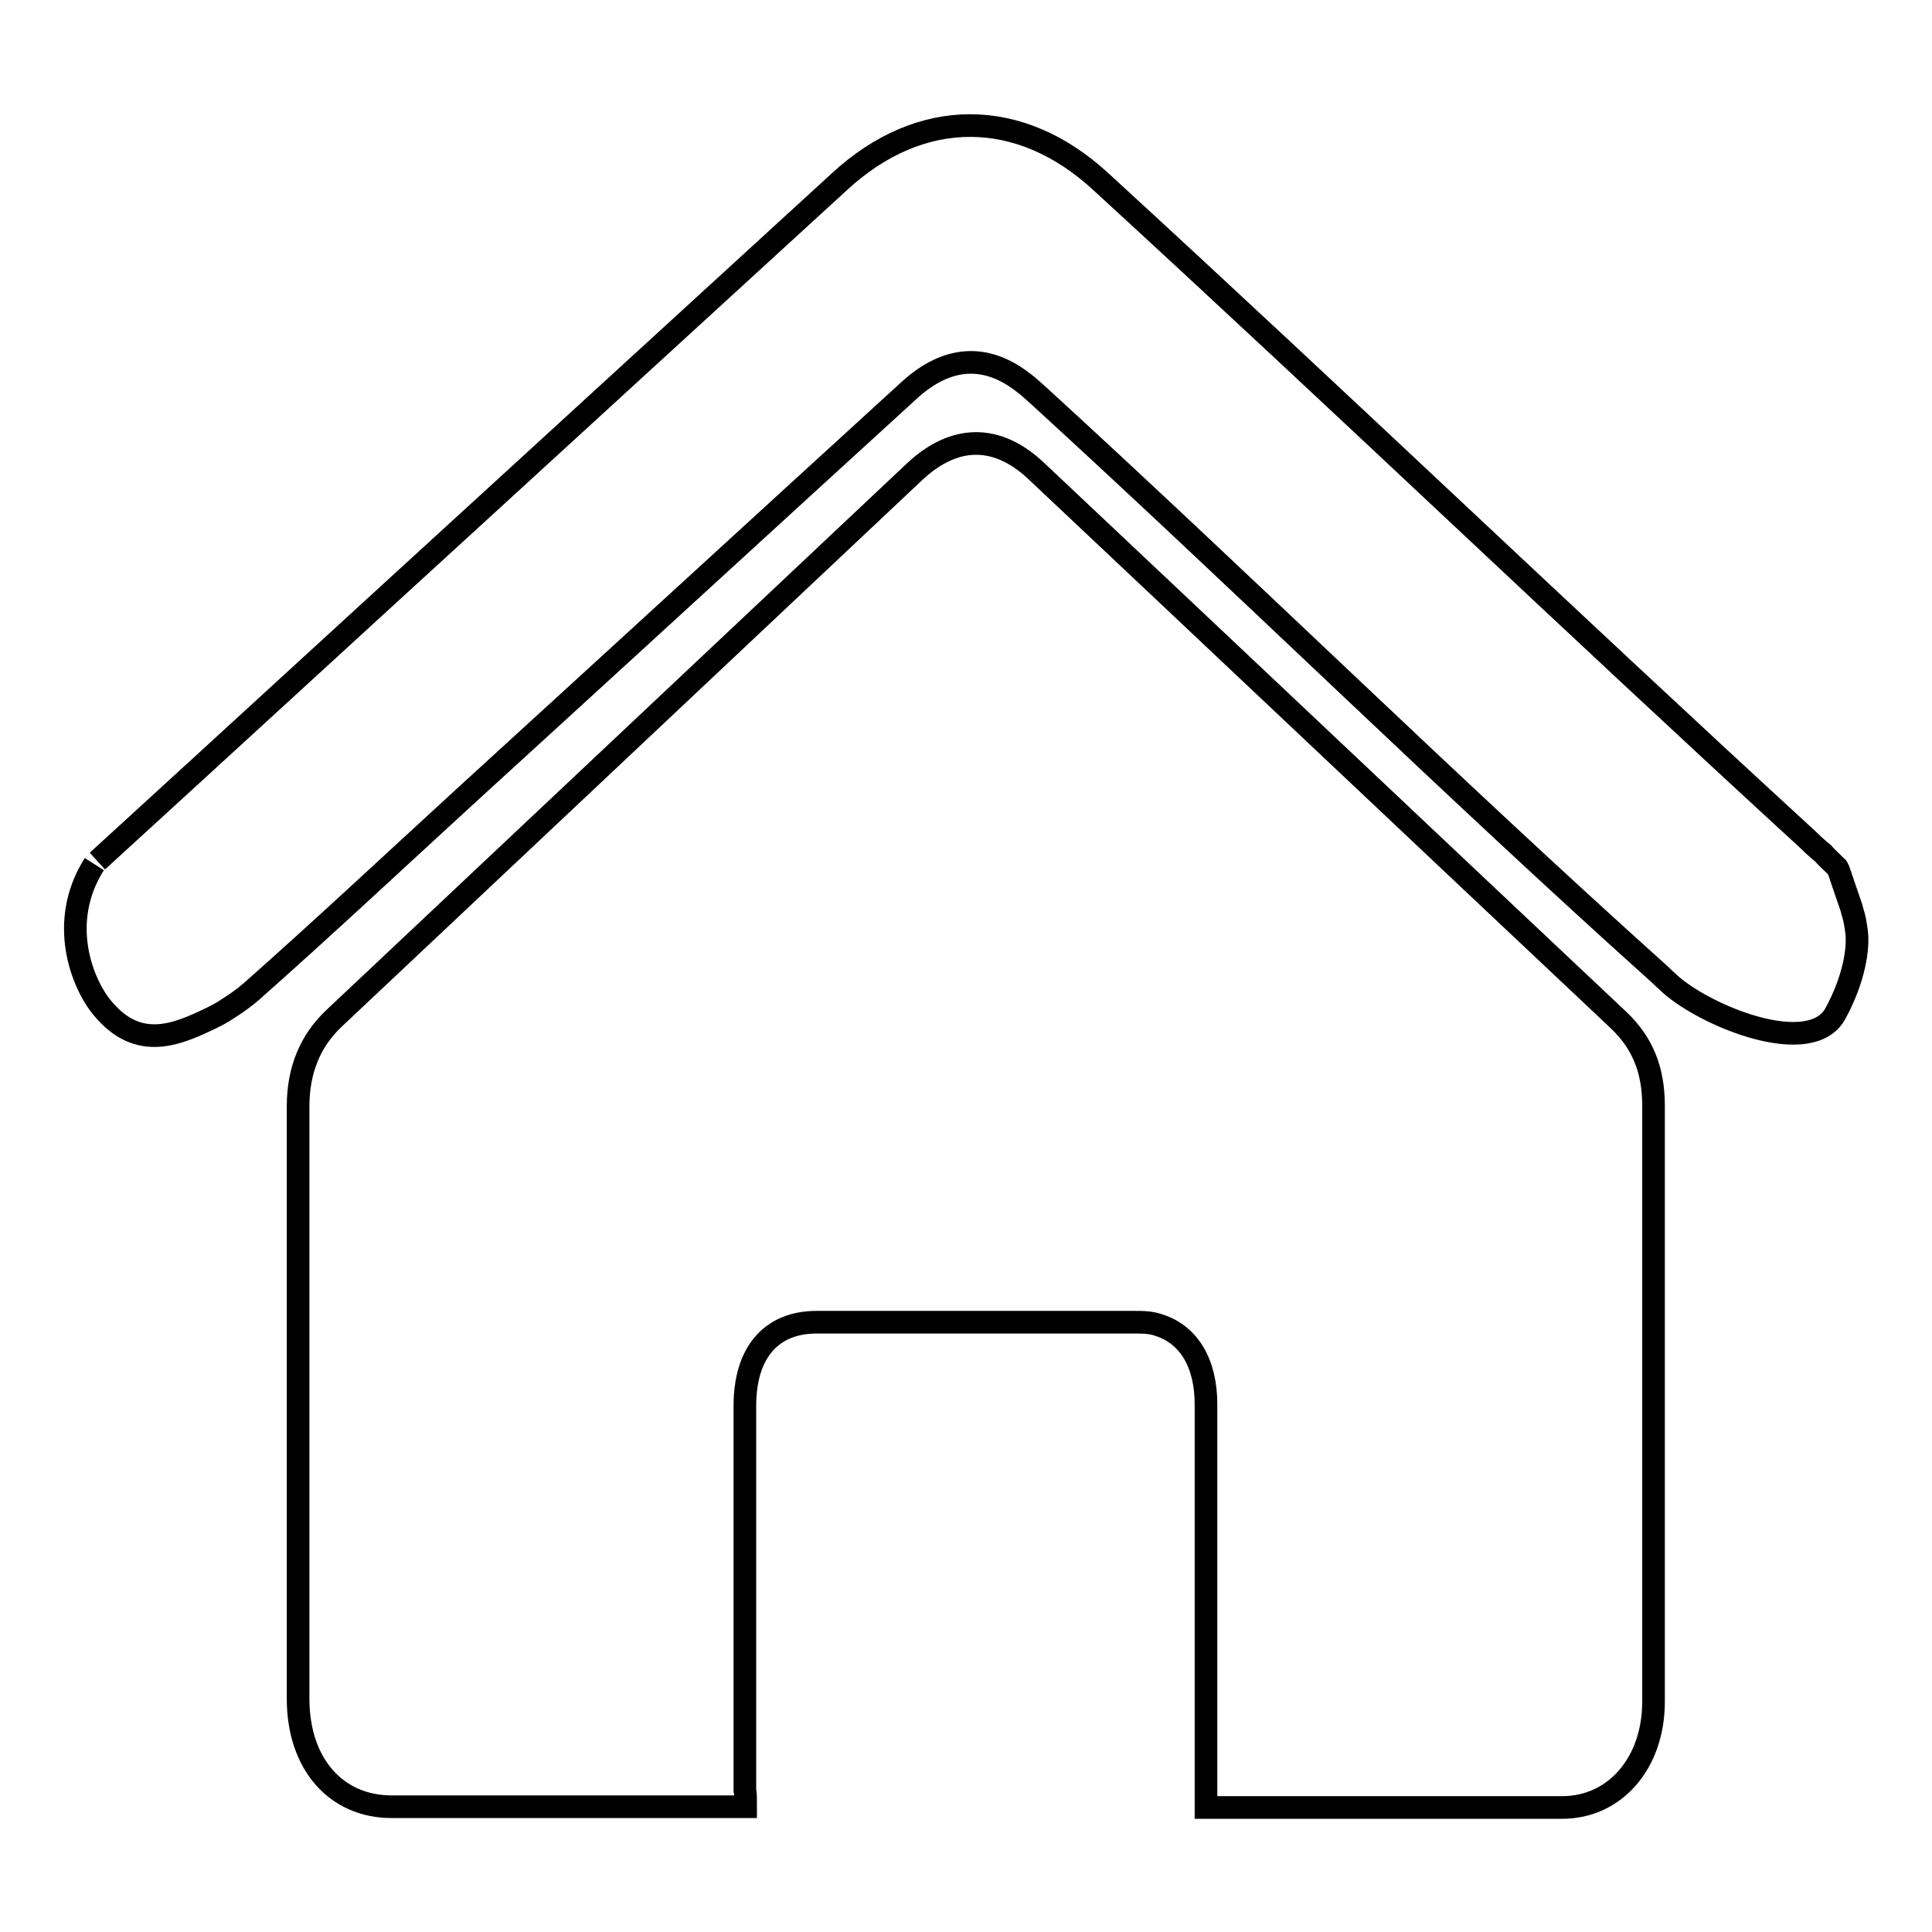
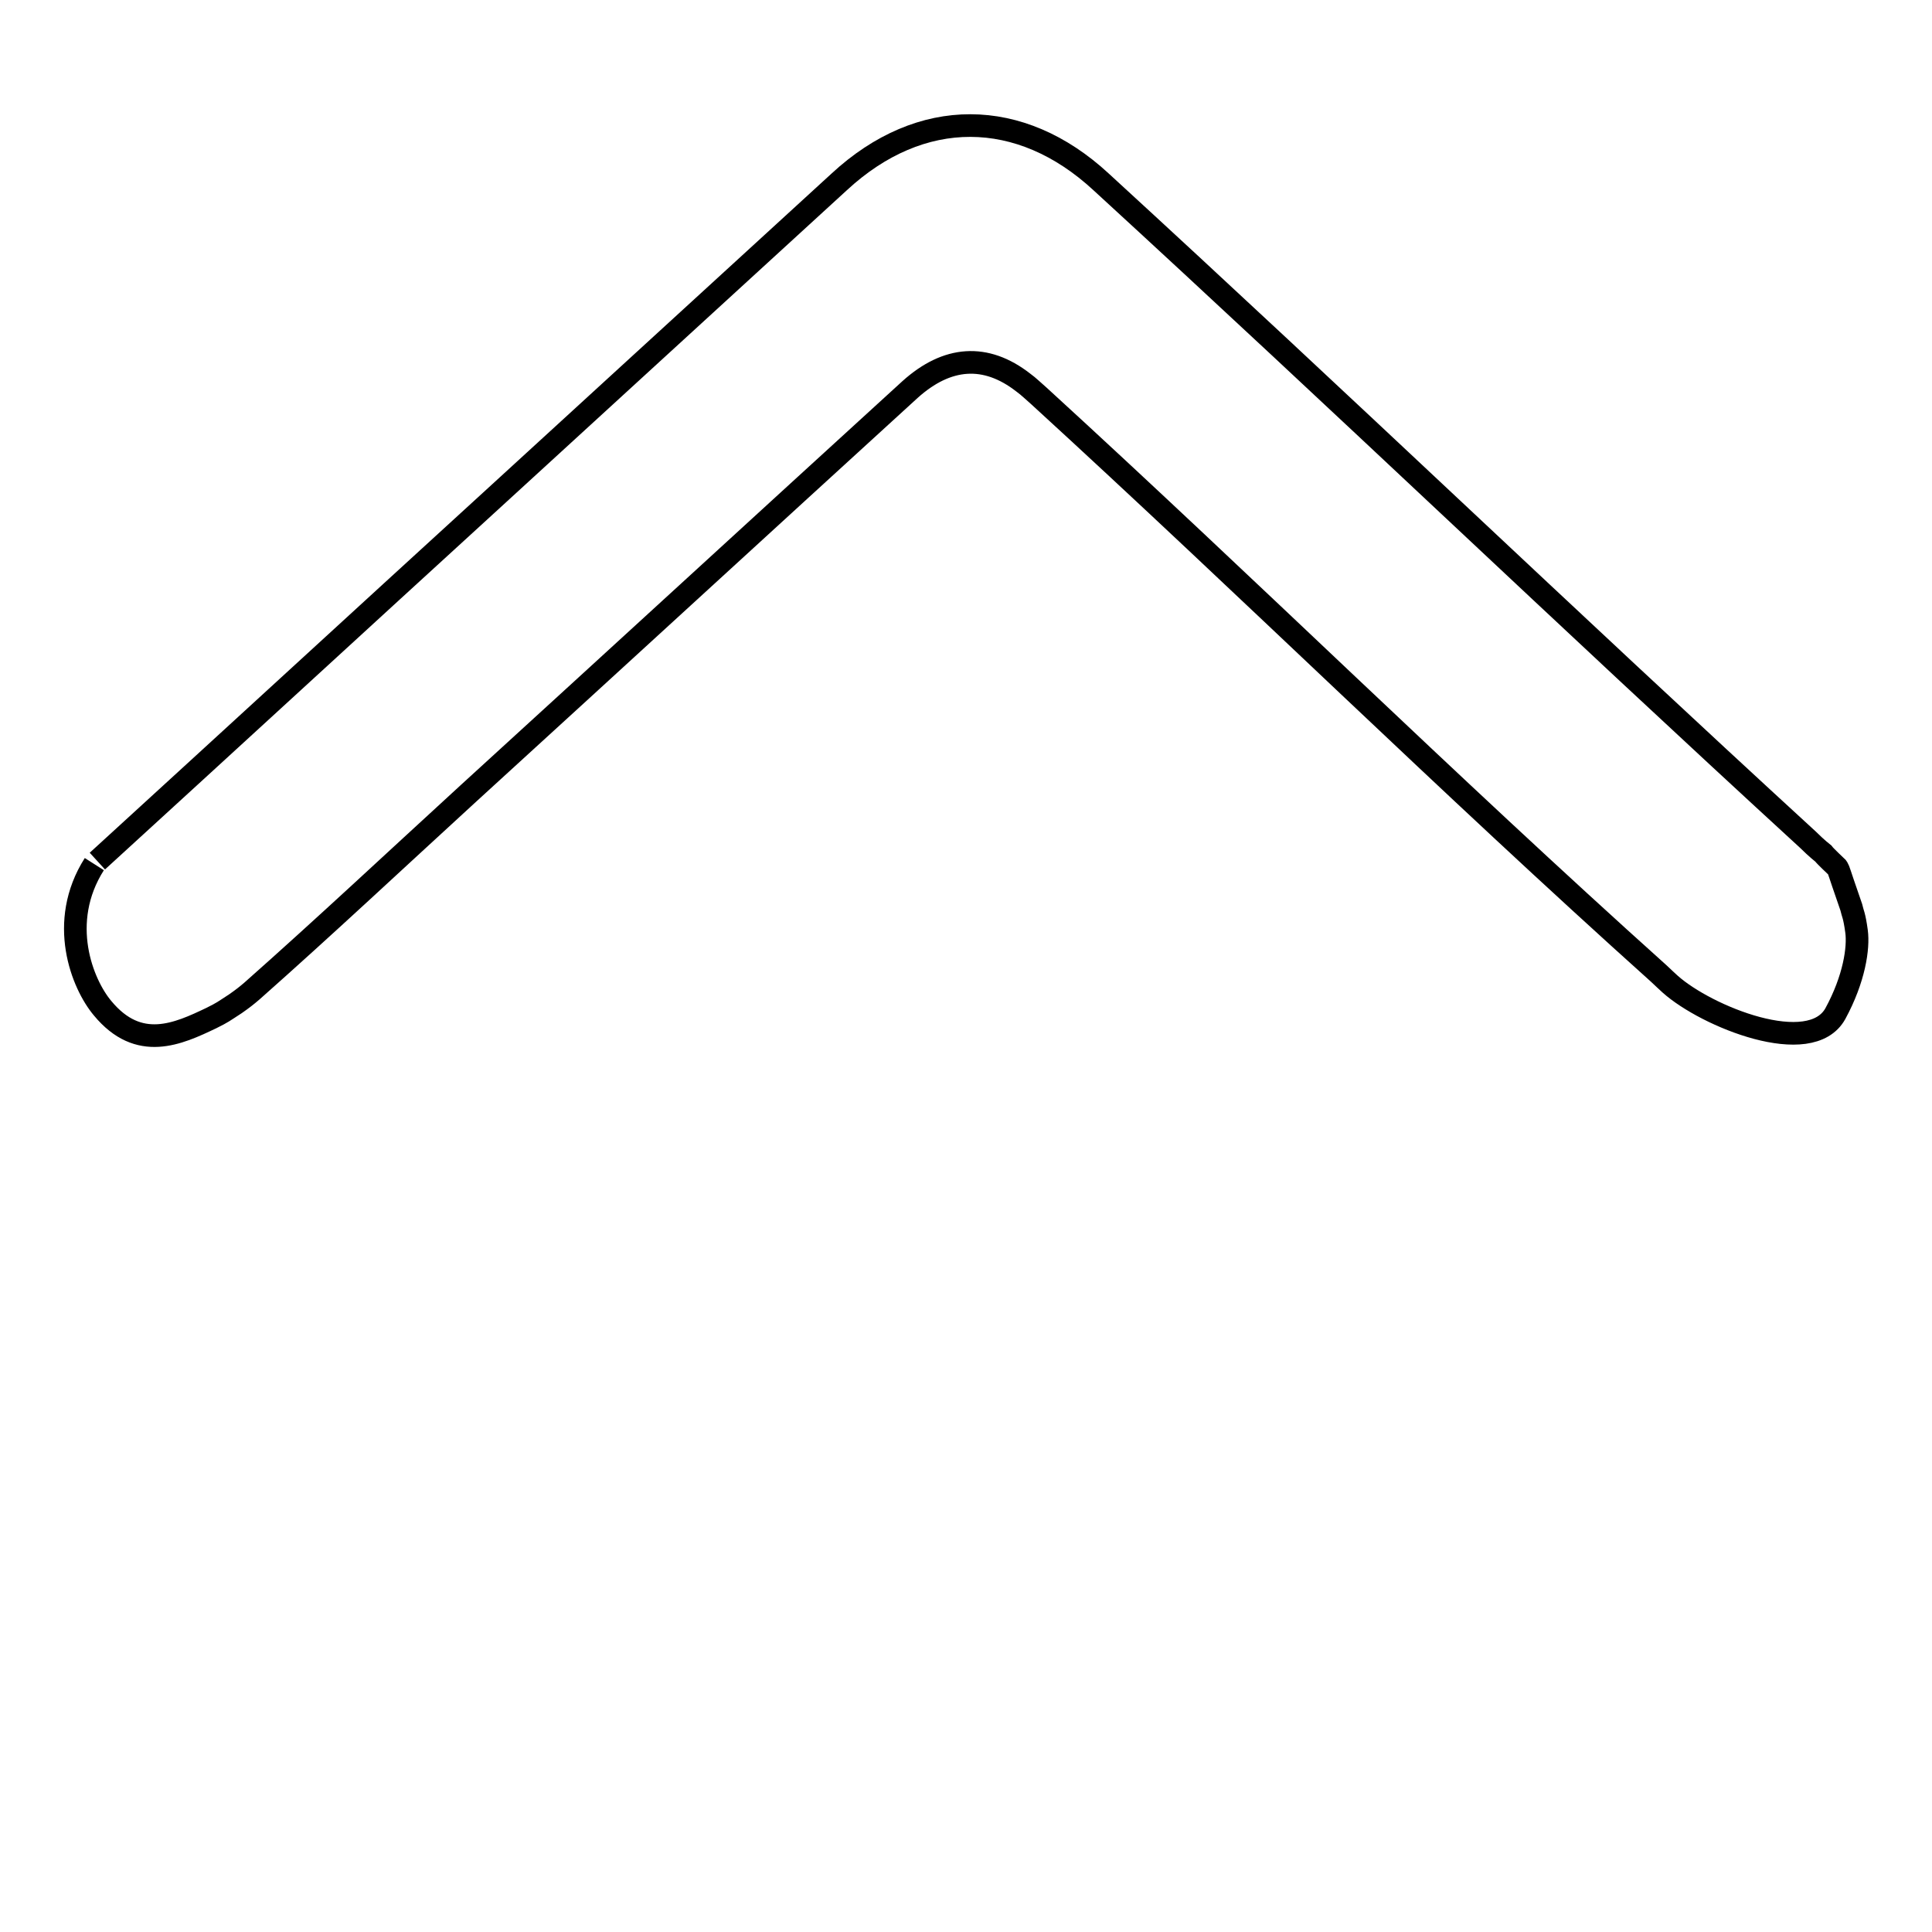
<svg xmlns="http://www.w3.org/2000/svg" version="1.1" x="0px" y="0px" viewBox="0 0 256 256" enable-background="new 0 0 256 256" xml:space="preserve">
  <g>
    <g>
-       <path stroke-width="3" fill-opacity="0" stroke="#000000" d="M98.8,239.4H97c-15,0-30.1,0-45.1,0c-7.4,0-12.4-5.7-12.4-14.3c0-64.8,0-57,0-78.5c0-4.8,1.6-8.7,4.8-11.7c25.6-24.1,51.3-48.3,77-72.5c5.2-4.8,10.8-4.9,16,0c25.7,24.2,51.4,48.5,77.1,72.7c3.2,3,4.7,6.6,4.7,11.4c0,21.7,0,14,0,79c0,8.1-5.1,14-12.1,14c-15.2,0-30.4,0-45.7,0h-1.5v-2.2c0-24.4,0-26.8,0-51.2c0-5.4-2.2-9.2-6.2-10.5c-1.1-0.4-2.2-0.4-3.3-0.4c-14,0-28.1,0-42.1,0c-6,0-9.5,4-9.5,11.1c0,24.3,0,26.6,0,50.9C98.8,237.6,98.8,238.4,98.8,239.4L98.8,239.4z" />
      <path stroke-width="3" fill-opacity="0" stroke="#000000" d="M12.9,114.1C30.3,98.2,47.6,82.3,65,66.4c15.4-14.1,30.8-28.2,46.2-42.3c10.8-10,24-9.9,34.7,0c32.6,29.9,61,57.2,93.7,87.2c1.1,1.1,2,1.8,2,1.8c0.3,0.4,1.6,1.6,1.8,1.8c0.2,0.3,0.1,0,0.8,2.1l1.1,3.2c0.2,0.9,0.4,1,0.7,3.2c0.3,2.2-0.3,6.3-2.8,10.9c-3.3,6-17.1,0.4-21.9-3.9c-1.2-1.1,0,0-1.5-1.4c-28.4-25.5-53.9-50.7-82.1-76.5c-0.7-0.6-1.4-1.3-2.1-1.8c-5-3.9-10.1-3.5-15,0.9c-19.5,17.8-39,35.7-58.5,53.5c-9.5,8.7-19.1,17.7-28.7,26.2c-0.7,0.6-1.2,1-2.2,1.7c-1.7,1.1-1.6,1.1-3.2,1.9c-4.4,2.1-9.6,4.5-14.4-1.3c-2.7-3.2-6-11.4-1.1-19.1" />
    </g>
  </g>
</svg>